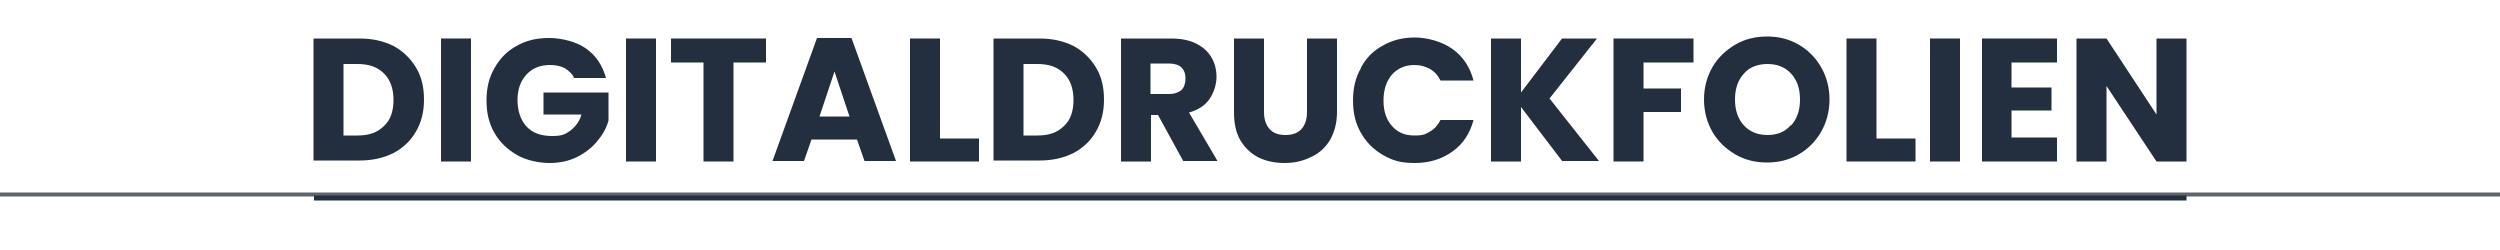
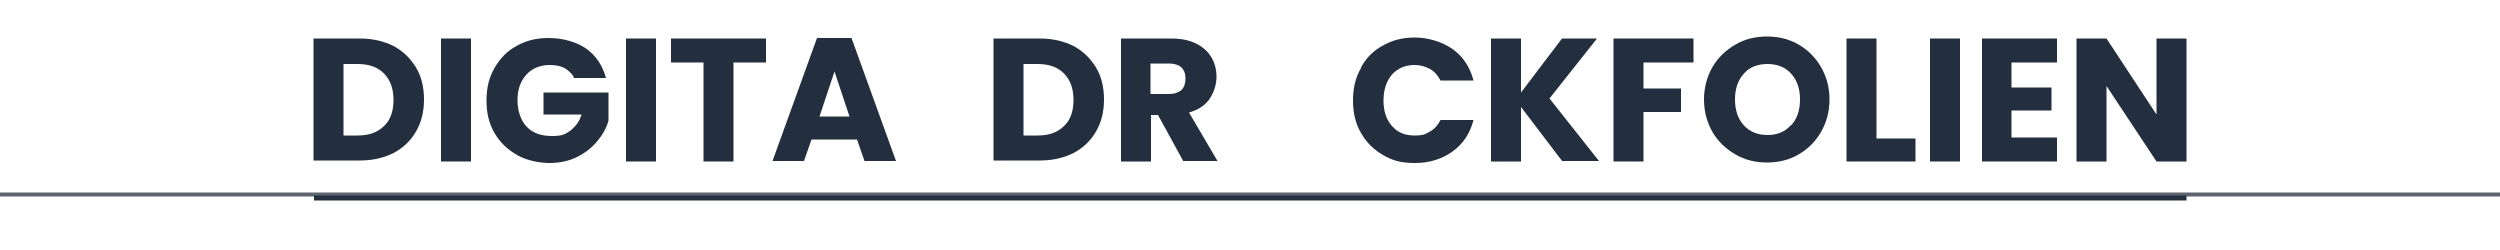
<svg xmlns="http://www.w3.org/2000/svg" id="Ebene_1" version="1.1" viewBox="0 0 500 50">
  <defs>
    <style>
      .st0 {
        stroke: #5d646d;
        stroke-width: .8px;
      }

      .st0, .st1 {
        fill: none;
        stroke-miterlimit: 10;
      }

      .st2 {
        fill: #232f3e;
      }

      .st1 {
        stroke: #232f3e;
      }
    </style>
  </defs>
  <line class="st0" x1="-470" y1="38.9" x2="970" y2="38.9" />
  <line class="st1" x1="62.8" y1="39.6" x2="437.3" y2="39.6" />
  <g>
    <path class="st2" d="M78.7,9.2c1.9,1,3.4,2.5,4.5,4.3s1.6,4,1.6,6.4-.5,4.5-1.6,6.4-2.6,3.3-4.5,4.3c-2,1-4.2,1.5-6.8,1.5h-9.2V7.7h9.2c2.6,0,4.8.5,6.8,1.5h0ZM76.8,25.2c1.3-1.2,1.9-3,1.9-5.2s-.6-4-1.9-5.3-3-1.9-5.3-1.9h-2.8v14.3h2.8c2.3,0,4-.6,5.3-1.9h0Z" />
    <path class="st2" d="M94.2,7.7v24.6h-6V7.7h6Z" />
    <path class="st2" d="M114.8,15.5c-.4-.8-1.1-1.4-1.9-1.9-.8-.4-1.8-.6-2.9-.6-1.9,0-3.5.6-4.7,1.9s-1.8,3-1.8,5.1.6,4,1.8,5.3c1.2,1.3,2.9,1.9,5.1,1.9s2.7-.4,3.7-1.1c1-.8,1.8-1.8,2.2-3.2h-7.6v-4.4h13v5.6c-.4,1.5-1.2,2.9-2.3,4.2-1.1,1.3-2.4,2.3-4,3.1s-3.5,1.2-5.5,1.2-4.6-.5-6.5-1.6c-1.9-1.1-3.4-2.5-4.5-4.4-1.1-1.9-1.6-4-1.6-6.5s.5-4.6,1.6-6.5,2.5-3.4,4.4-4.4c1.9-1.1,4-1.6,6.5-1.6s5.4.7,7.4,2.1c2,1.4,3.3,3.4,4,5.9h-6.6Z" />
    <path class="st2" d="M131.2,7.7v24.6h-6V7.7h6Z" />
    <path class="st2" d="M153.2,7.7v4.8h-6.5v19.8h-6V12.5h-6.5v-4.8h19Z" />
    <path class="st2" d="M171.5,27.9h-9.2l-1.5,4.3h-6.3l8.9-24.6h6.9l8.9,24.6h-6.3l-1.5-4.3h0ZM169.9,23.3l-3-9-3,9h6Z" />
-     <path class="st2" d="M188,27.7h7.8v4.6h-13.8V7.7h6v19.9Z" />
    <path class="st2" d="M214.7,9.2c1.9,1,3.4,2.5,4.5,4.3s1.6,4,1.6,6.4-.5,4.5-1.6,6.4-2.6,3.3-4.5,4.3c-2,1-4.2,1.5-6.8,1.5h-9.2V7.7h9.2c2.6,0,4.8.5,6.8,1.5h0ZM212.8,25.2c1.3-1.2,1.9-3,1.9-5.2s-.6-4-1.9-5.3-3-1.9-5.3-1.9h-2.8v14.3h2.8c2.3,0,4-.6,5.3-1.9h0Z" />
    <path class="st2" d="M236.7,32.3l-5.1-9.3h-1.4v9.3h-6V7.7h10c1.9,0,3.6.3,5,1,1.4.7,2.4,1.6,3.1,2.8.7,1.2,1,2.5,1,3.9s-.5,3.1-1.4,4.4c-.9,1.3-2.3,2.2-4.1,2.7l5.7,9.7h-6.8,0ZM230.1,18.8h3.7c1.1,0,1.9-.3,2.5-.8.5-.5.8-1.3.8-2.3s-.3-1.7-.8-2.2-1.4-.8-2.5-.8h-3.7v6.1h0Z" />
-     <path class="st2" d="M252.8,7.7v14.7c0,1.5.4,2.6,1.1,3.4.7.8,1.8,1.2,3.2,1.2s2.5-.4,3.2-1.2,1.1-1.9,1.1-3.4V7.7h6v14.7c0,2.2-.5,4-1.4,5.6-.9,1.5-2.2,2.7-3.8,3.4-1.6.8-3.3,1.2-5.3,1.2s-3.7-.4-5.2-1.1c-1.5-.8-2.7-1.9-3.6-3.4s-1.3-3.4-1.3-5.6V7.7h6Z" />
    <path class="st2" d="M272.2,13.5c1-1.9,2.5-3.4,4.4-4.4,1.9-1.1,4-1.6,6.4-1.6s5.4.8,7.5,2.3c2.1,1.5,3.5,3.6,4.2,6.3h-6.6c-.5-1-1.2-1.8-2.1-2.3-.9-.5-1.9-.8-3.1-.8-1.8,0-3.3.6-4.5,1.9-1.1,1.3-1.7,3-1.7,5.2s.6,3.9,1.7,5.1c1.1,1.3,2.6,1.9,4.5,1.9s2.2-.3,3.1-.8c.9-.5,1.6-1.3,2.1-2.3h6.6c-.7,2.7-2.1,4.8-4.2,6.3-2.1,1.5-4.6,2.3-7.5,2.3s-4.5-.5-6.4-1.6-3.3-2.5-4.4-4.4-1.6-4-1.6-6.5.5-4.6,1.6-6.5h0Z" />
    <path class="st2" d="M312.5,32.3l-8.3-10.9v10.9h-6V7.7h6v10.8l8.2-10.8h7l-9.5,12,9.9,12.5h-7.3,0Z" />
    <path class="st2" d="M338.7,7.7v4.8h-10v5.2h7.5v4.7h-7.5v9.9h-6V7.7h16Z" />
    <path class="st2" d="M347.1,30.9c-1.9-1.1-3.5-2.6-4.6-4.5s-1.7-4.1-1.7-6.5.6-4.6,1.7-6.5c1.1-1.9,2.7-3.4,4.6-4.5,1.9-1.1,4-1.6,6.3-1.6s4.4.5,6.3,1.6c1.9,1.1,3.4,2.6,4.5,4.5s1.7,4.1,1.7,6.5-.6,4.6-1.7,6.5-2.6,3.4-4.5,4.5c-1.9,1.1-4,1.6-6.3,1.6s-4.4-.5-6.3-1.6h0ZM358.2,25.1c1.2-1.3,1.8-3,1.8-5.2s-.6-3.9-1.8-5.2c-1.2-1.3-2.8-1.9-4.7-1.9s-3.6.6-4.7,1.9c-1.2,1.3-1.8,3-1.8,5.2s.6,3.9,1.8,5.2c1.2,1.3,2.8,1.9,4.7,1.9s3.5-.6,4.7-2Z" />
    <path class="st2" d="M375.3,27.7h7.8v4.6h-13.8V7.7h6v19.9Z" />
    <path class="st2" d="M392,7.7v24.6h-6V7.7h6Z" />
    <path class="st2" d="M402.3,12.5v5h8v4.6h-8v5.4h9.1v4.8h-15V7.7h15v4.8h-9.1Z" />
    <path class="st2" d="M437.3,32.3h-6l-10-15.1v15.1h-6V7.7h6l10,15.2V7.7h6v24.6Z" />
  </g>
</svg>